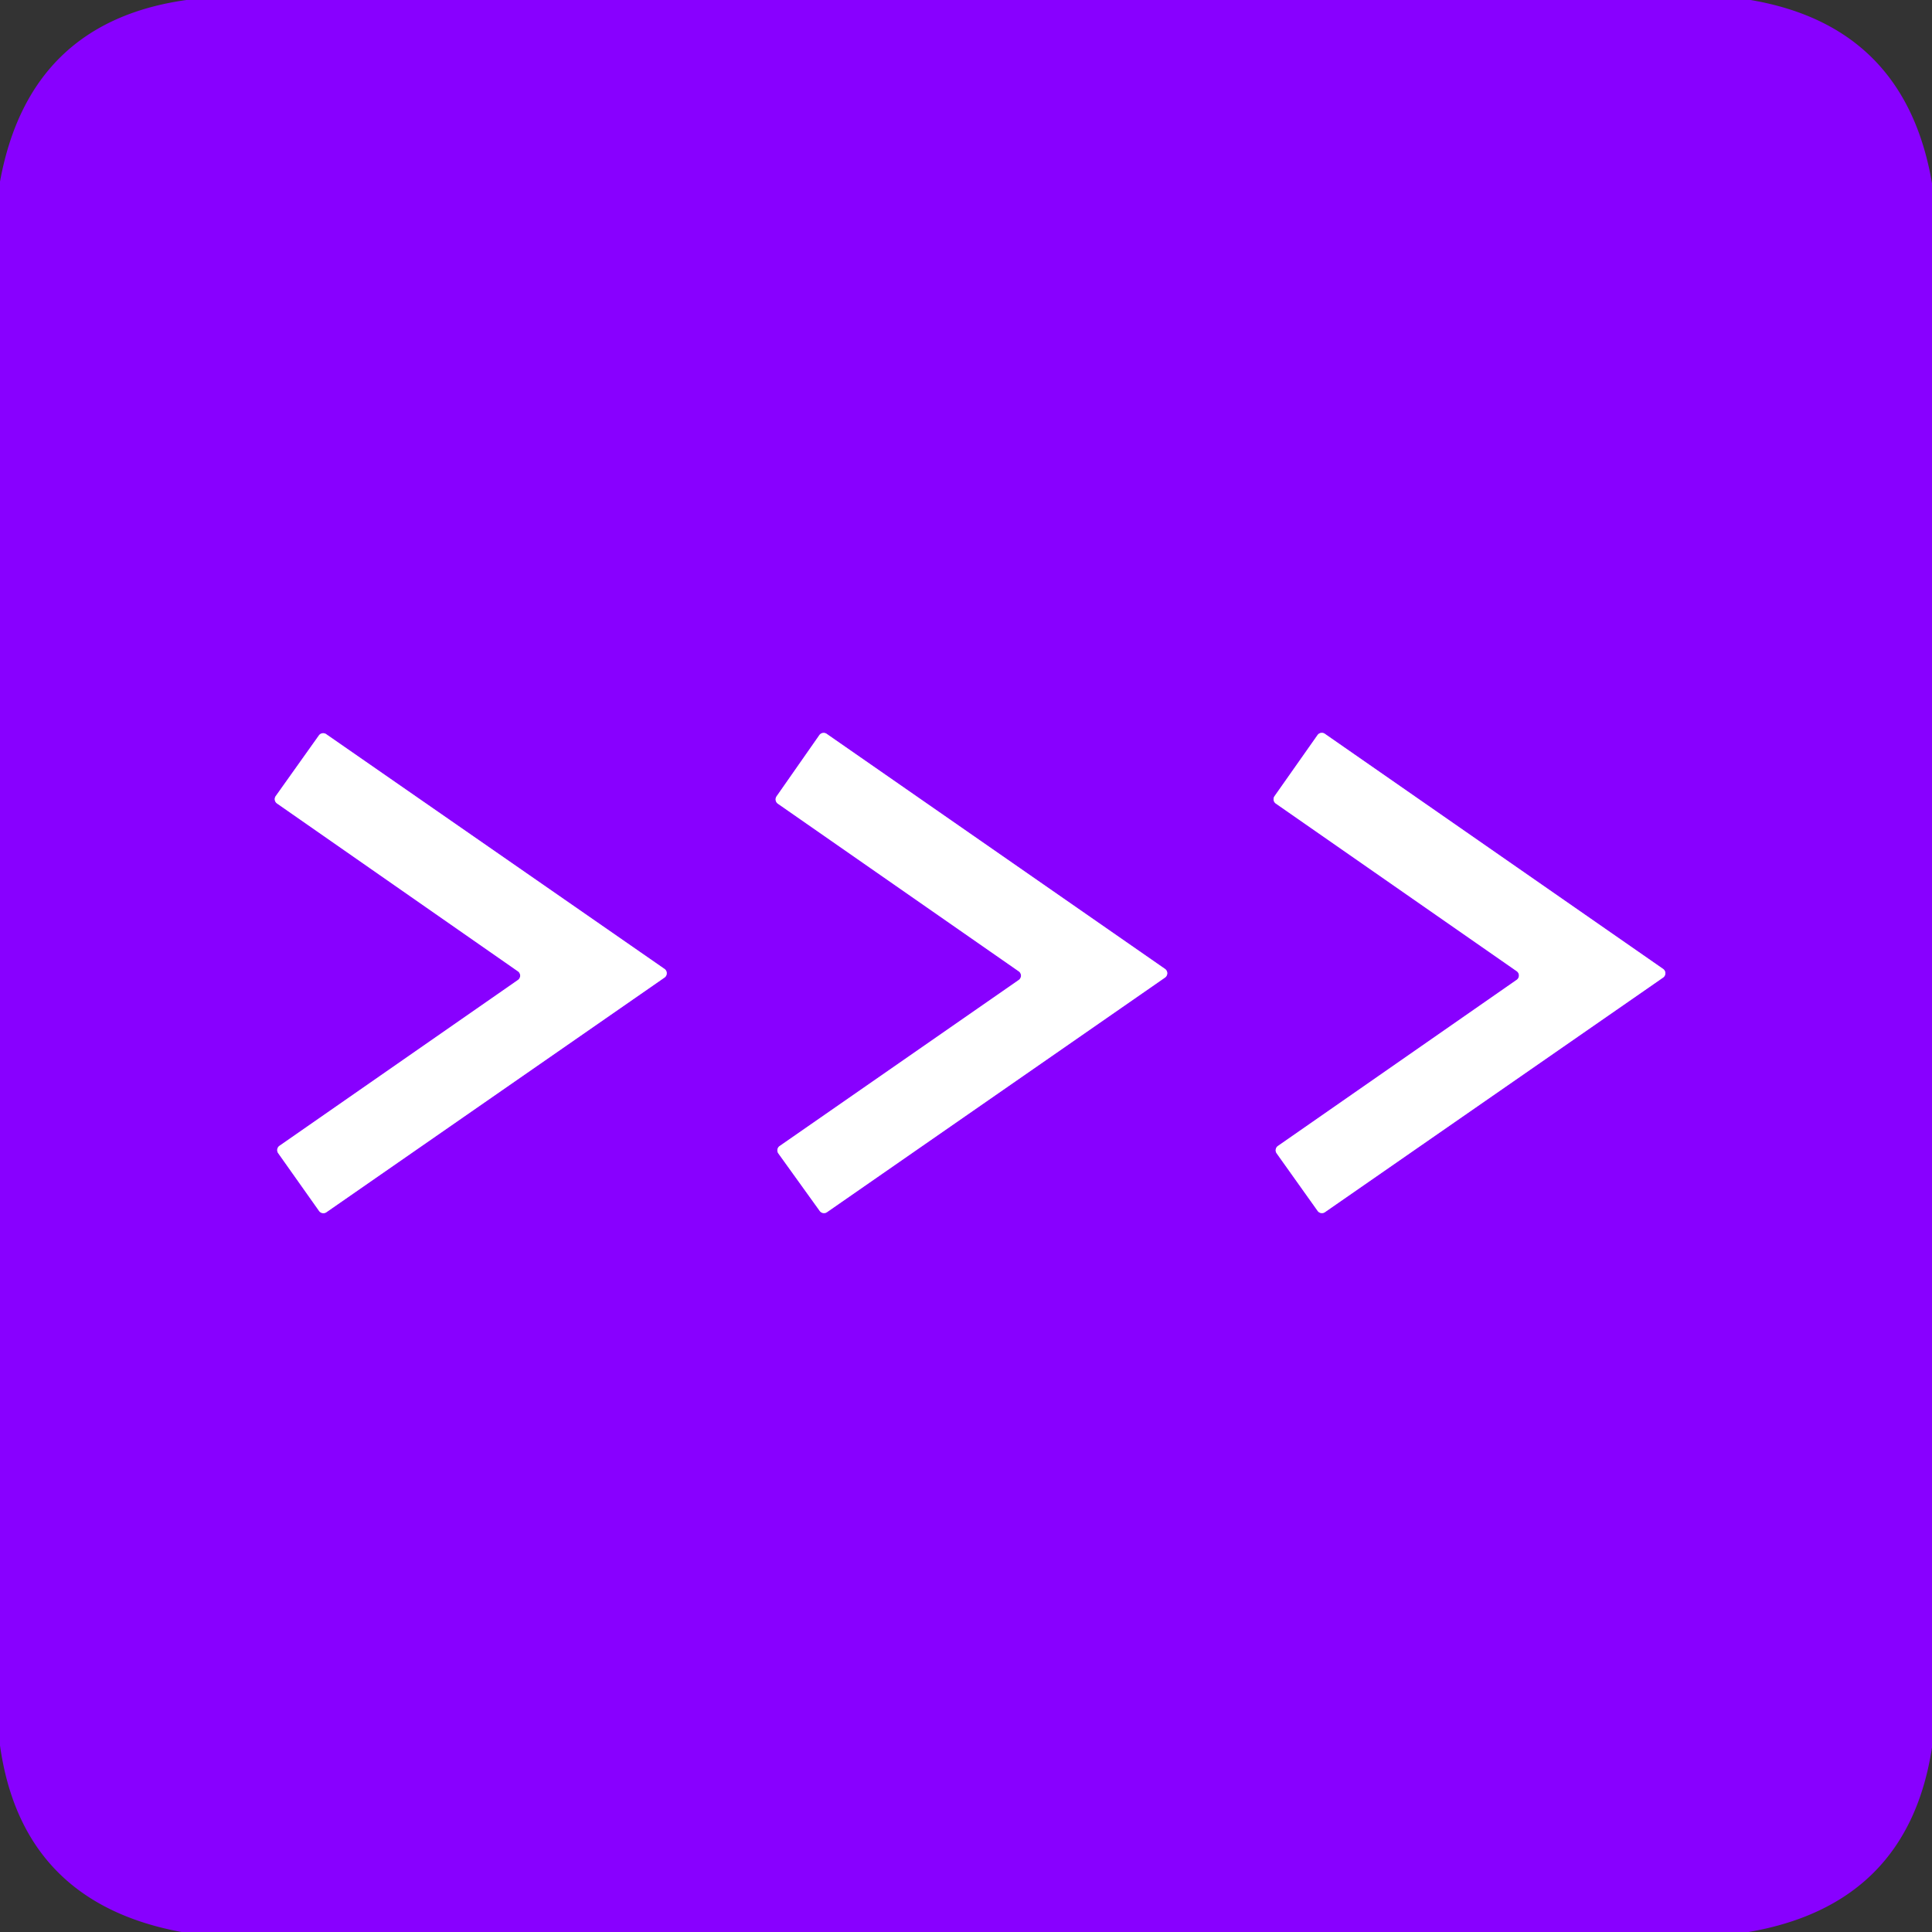
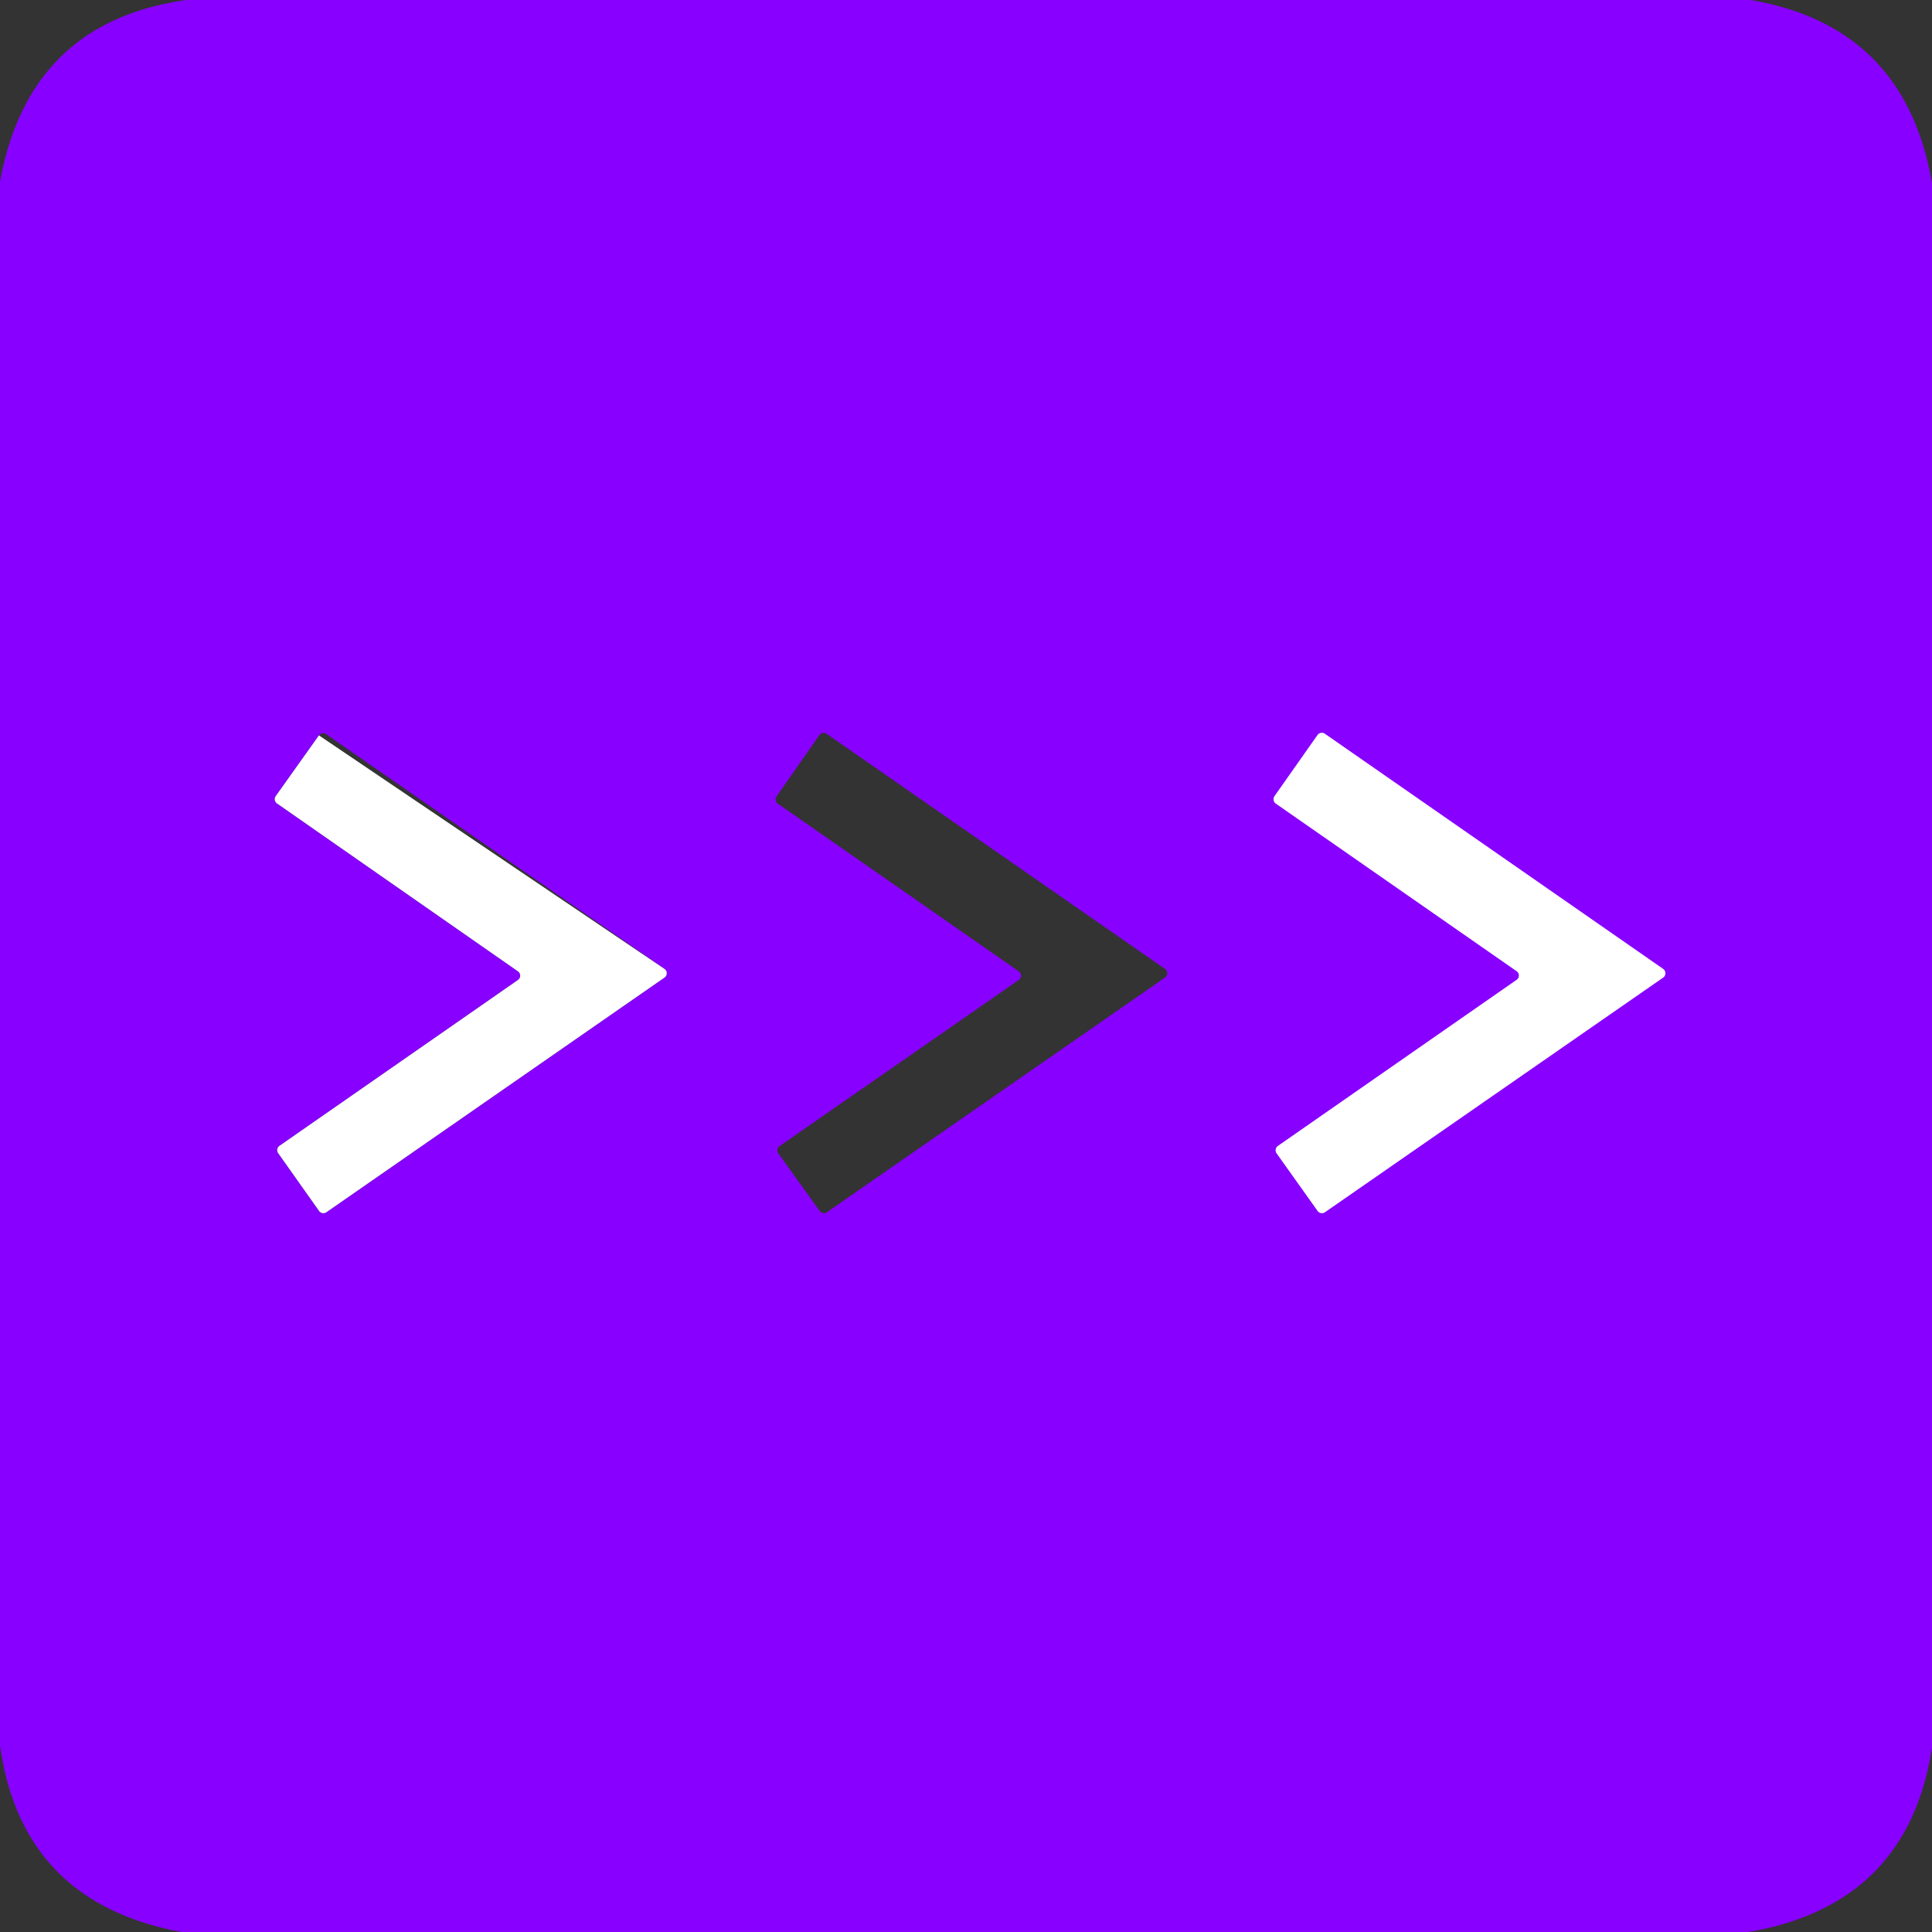
<svg xmlns="http://www.w3.org/2000/svg" version="1.1" viewBox="0.00 0.00 128.00 128.00">
  <rect x="0.00" y="0.00" width="128.00" height="128.00" fill="#333333" stroke="none" />
  <g stroke-width="2.00" fill="none" stroke-linecap="butt">
-     <path stroke="#c480ff" vector-effect="non-scaling-stroke" d="   M 34.31 64.35   A 0.35 0.35 0.0 0 1 34.31 64.93   L 18.52 75.91   A 0.35 0.35 0.0 0 0 18.43 76.40   L 21.14 80.23   A 0.35 0.35 0.0 0 0 21.63 80.31   L 44.02 64.77   A 0.35 0.35 0.0 0 0 44.02 64.19   L 21.61 48.64   A 0.35 0.35 0.0 0 0 21.13 48.72   L 18.27 52.74   A 0.35 0.35 0.0 0 0 18.35 53.23   L 34.31 64.35" />
-     <path stroke="#c480ff" vector-effect="non-scaling-stroke" d="   M 51.45 52.76   A 0.35 0.35 0.0 0 0 51.54 53.25   L 67.49 64.35   A 0.35 0.35 0.0 0 1 67.49 64.93   L 51.65 75.93   A 0.35 0.35 0.0 0 0 51.57 76.42   L 54.31 80.23   A 0.35 0.35 0.0 0 0 54.79 80.31   L 77.18 64.77   A 0.35 0.35 0.0 0 0 77.18 64.19   L 54.77 48.62   A 0.35 0.35 0.0 0 0 54.28 48.71   L 51.45 52.76" />
    <path stroke="#c480ff" vector-effect="non-scaling-stroke" d="   M 100.48 64.34   A 0.35 0.35 0.0 0 1 100.48 64.92   L 84.67 75.92   A 0.35 0.35 0.0 0 0 84.58 76.41   L 87.30 80.23   A 0.35 0.35 0.0 0 0 87.78 80.31   L 110.18 64.77   A 0.35 0.35 0.0 0 0 110.18 64.19   L 87.78 48.62   A 0.35 0.35 0.0 0 0 87.29 48.70   L 84.44 52.75   A 0.35 0.35 0.0 0 0 84.53 53.24   L 100.48 64.34" />
  </g>
  <path fill="#8800ff" d="   M 12.35 0.00   L 115.98 0.00   Q 126.22 1.74 128.00 12.14   L 128.00 115.77   Q 126.41 126.18 115.85 128.00   L 12.03 128.00   Q 1.46 126.05 0.00 115.64   L 0.00 12.03   Q 1.93 1.46 12.35 0.00   Z   M 34.31 64.35   A 0.35 0.35 0.0 0 1 34.31 64.93   L 18.52 75.91   A 0.35 0.35 0.0 0 0 18.43 76.40   L 21.14 80.23   A 0.35 0.35 0.0 0 0 21.63 80.31   L 44.02 64.77   A 0.35 0.35 0.0 0 0 44.02 64.19   L 21.61 48.64   A 0.35 0.35 0.0 0 0 21.13 48.72   L 18.27 52.74   A 0.35 0.35 0.0 0 0 18.35 53.23   L 34.31 64.35   Z   M 51.45 52.76   A 0.35 0.35 0.0 0 0 51.54 53.25   L 67.49 64.35   A 0.35 0.35 0.0 0 1 67.49 64.93   L 51.65 75.93   A 0.35 0.35 0.0 0 0 51.57 76.42   L 54.31 80.23   A 0.35 0.35 0.0 0 0 54.79 80.31   L 77.18 64.77   A 0.35 0.35 0.0 0 0 77.18 64.19   L 54.77 48.62   A 0.35 0.35 0.0 0 0 54.28 48.71   L 51.45 52.76   Z   M 100.48 64.34   A 0.35 0.35 0.0 0 1 100.48 64.92   L 84.67 75.92   A 0.35 0.35 0.0 0 0 84.58 76.41   L 87.30 80.23   A 0.35 0.35 0.0 0 0 87.78 80.31   L 110.18 64.77   A 0.35 0.35 0.0 0 0 110.18 64.19   L 87.78 48.62   A 0.35 0.35 0.0 0 0 87.29 48.70   L 84.44 52.75   A 0.35 0.35 0.0 0 0 84.53 53.24   L 100.48 64.34   Z" />
-   <path fill="#ffffff" d="   M 34.31 64.35   L 18.35 53.23   A 0.35 0.35 0.0 0 1 18.27 52.74   L 21.13 48.72   A 0.35 0.35 0.0 0 1 21.61 48.64   L 44.02 64.19   A 0.35 0.35 0.0 0 1 44.02 64.77   L 21.63 80.31   A 0.35 0.35 0.0 0 1 21.14 80.23   L 18.43 76.40   A 0.35 0.35 0.0 0 1 18.52 75.91   L 34.31 64.93   A 0.35 0.35 0.0 0 0 34.31 64.35   Z" />
-   <path fill="#ffffff" d="   M 51.45 52.76   L 54.28 48.71   A 0.35 0.35 0.0 0 1 54.77 48.62   L 77.18 64.19   A 0.35 0.35 0.0 0 1 77.18 64.77   L 54.79 80.31   A 0.35 0.35 0.0 0 1 54.31 80.23   L 51.57 76.42   A 0.35 0.35 0.0 0 1 51.65 75.93   L 67.49 64.93   A 0.35 0.35 0.0 0 0 67.49 64.35   L 51.54 53.25   A 0.35 0.35 0.0 0 1 51.45 52.76   Z" />
+   <path fill="#ffffff" d="   M 34.31 64.35   L 18.35 53.23   A 0.35 0.35 0.0 0 1 18.27 52.74   L 21.13 48.72   L 44.02 64.19   A 0.35 0.35 0.0 0 1 44.02 64.77   L 21.63 80.31   A 0.35 0.35 0.0 0 1 21.14 80.23   L 18.43 76.40   A 0.35 0.35 0.0 0 1 18.52 75.91   L 34.31 64.93   A 0.35 0.35 0.0 0 0 34.31 64.35   Z" />
  <path fill="#ffffff" d="   M 100.48 64.34   L 84.53 53.24   A 0.35 0.35 0.0 0 1 84.44 52.75   L 87.29 48.70   A 0.35 0.35 0.0 0 1 87.78 48.62   L 110.18 64.19   A 0.35 0.35 0.0 0 1 110.18 64.77   L 87.78 80.31   A 0.35 0.35 0.0 0 1 87.30 80.23   L 84.58 76.41   A 0.35 0.35 0.0 0 1 84.67 75.92   L 100.48 64.92   A 0.35 0.35 0.0 0 0 100.48 64.34   Z" />
</svg>